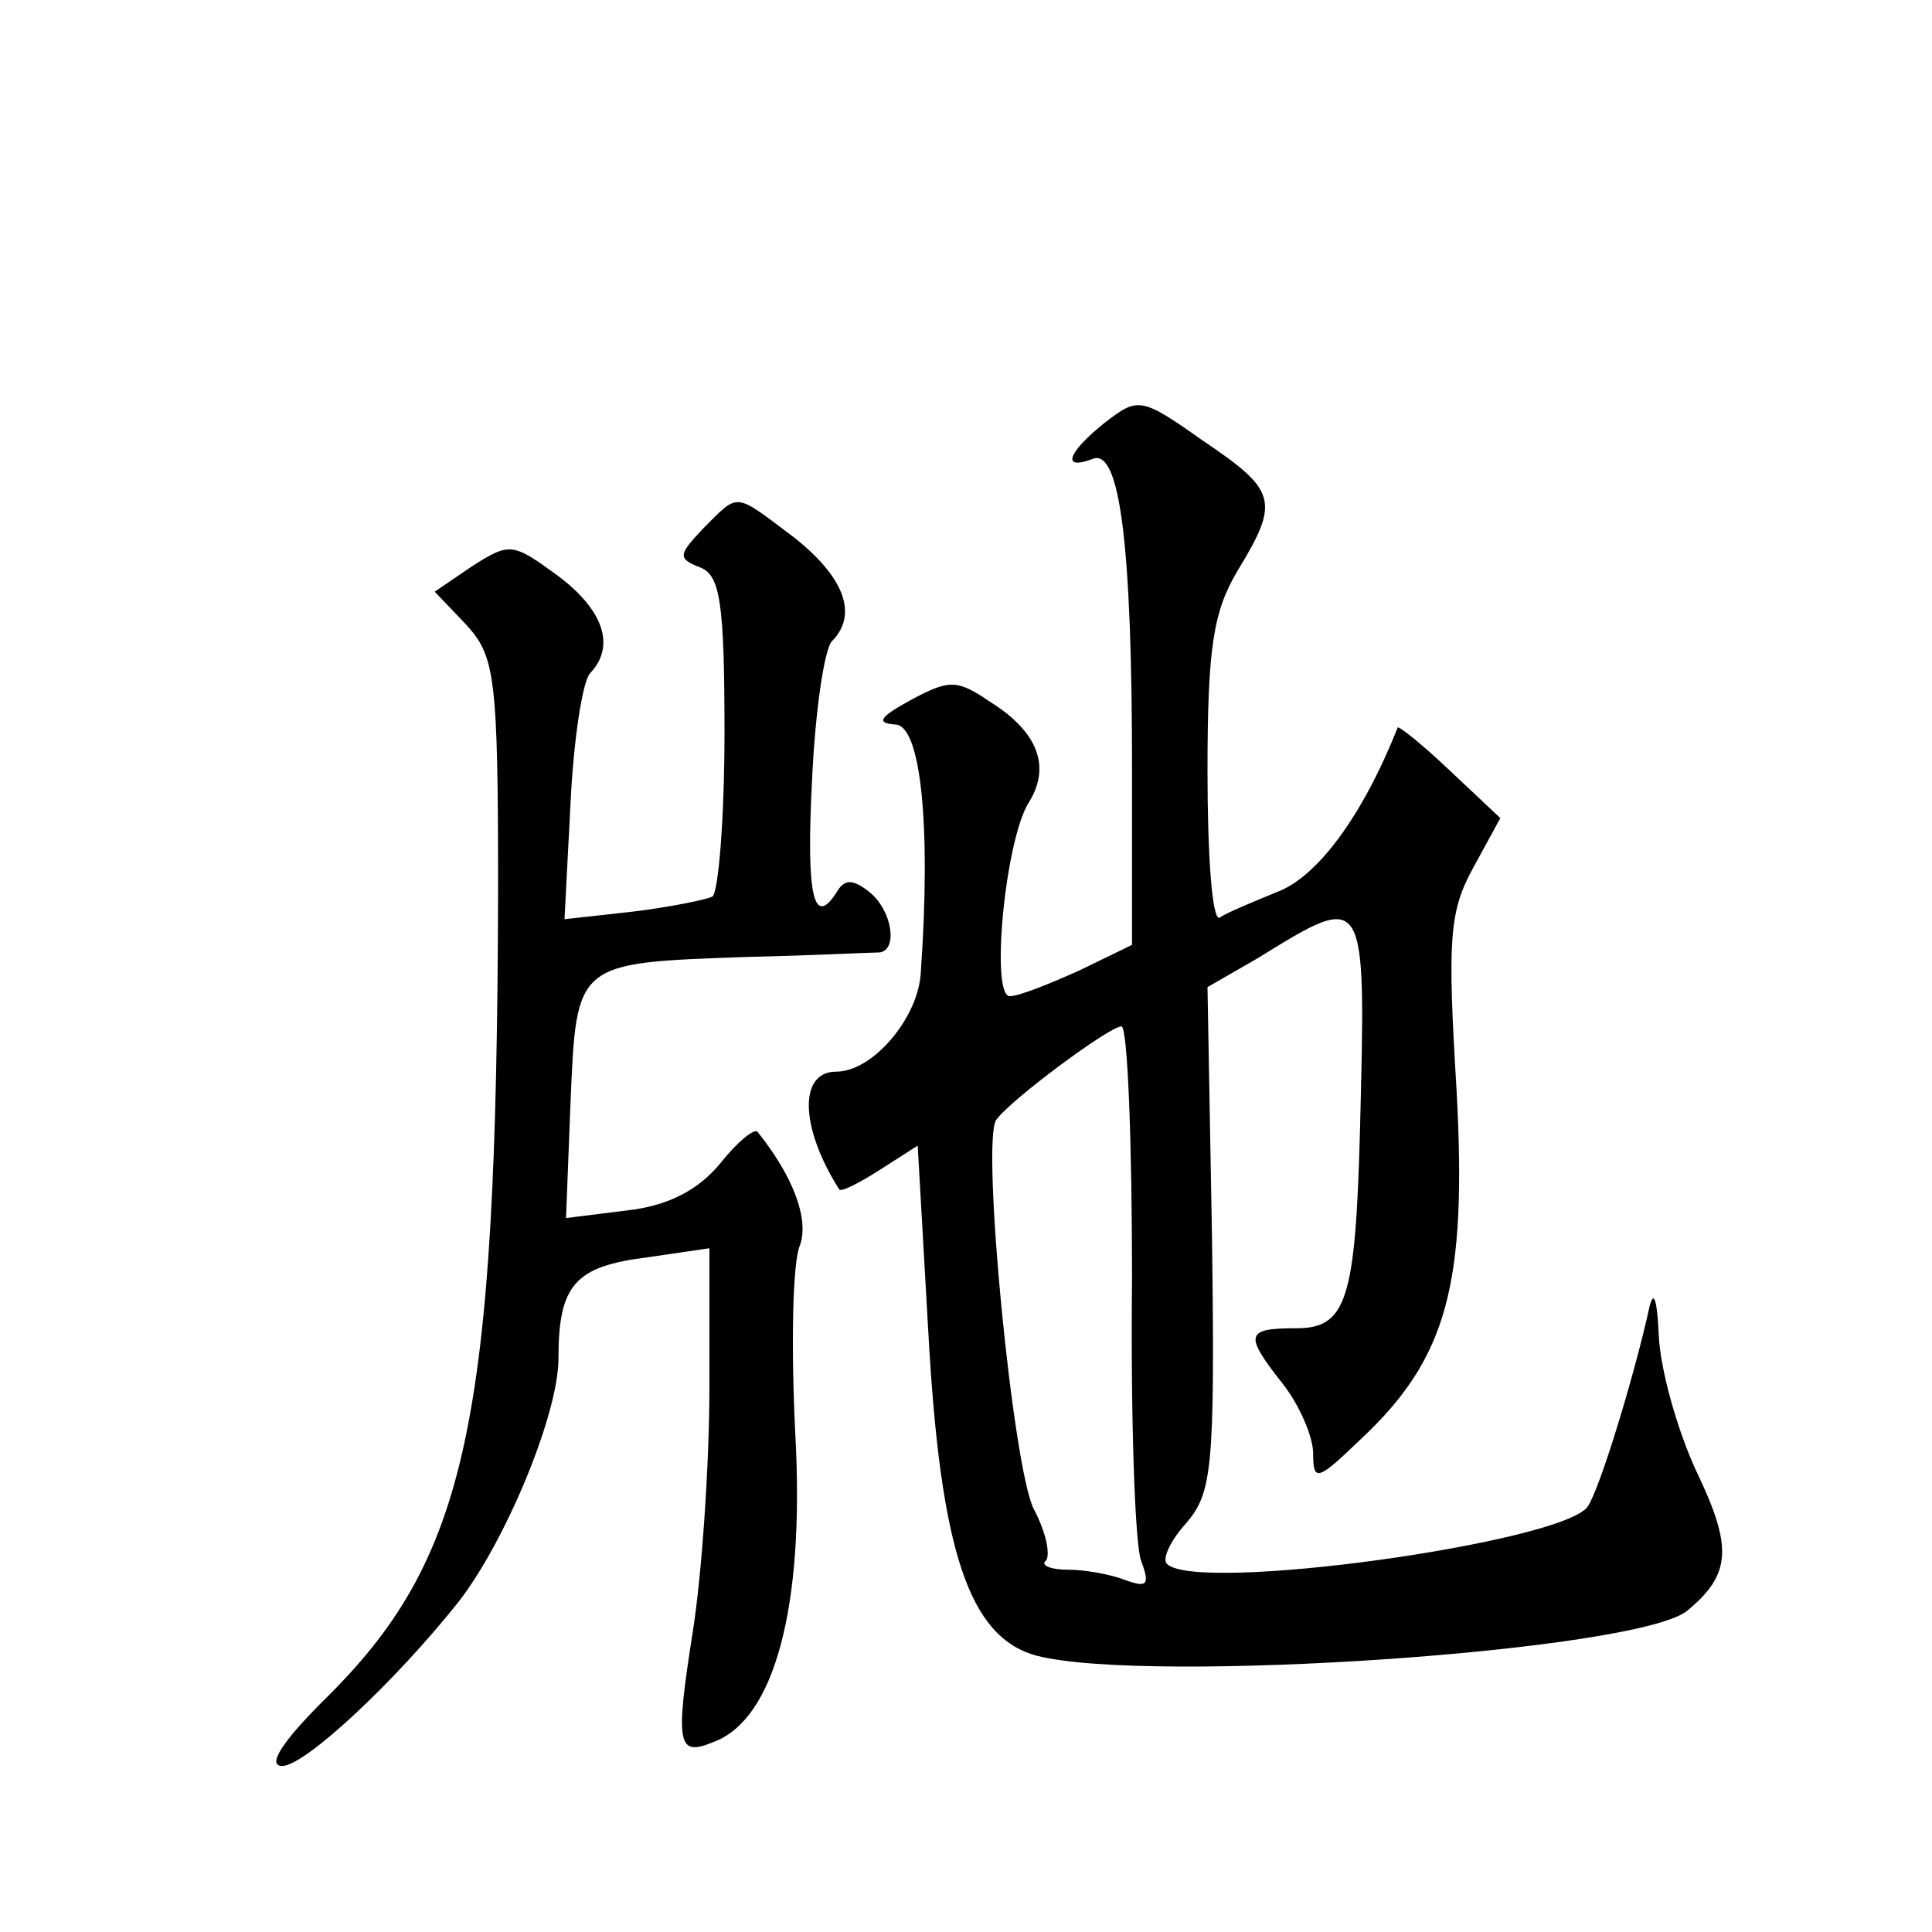
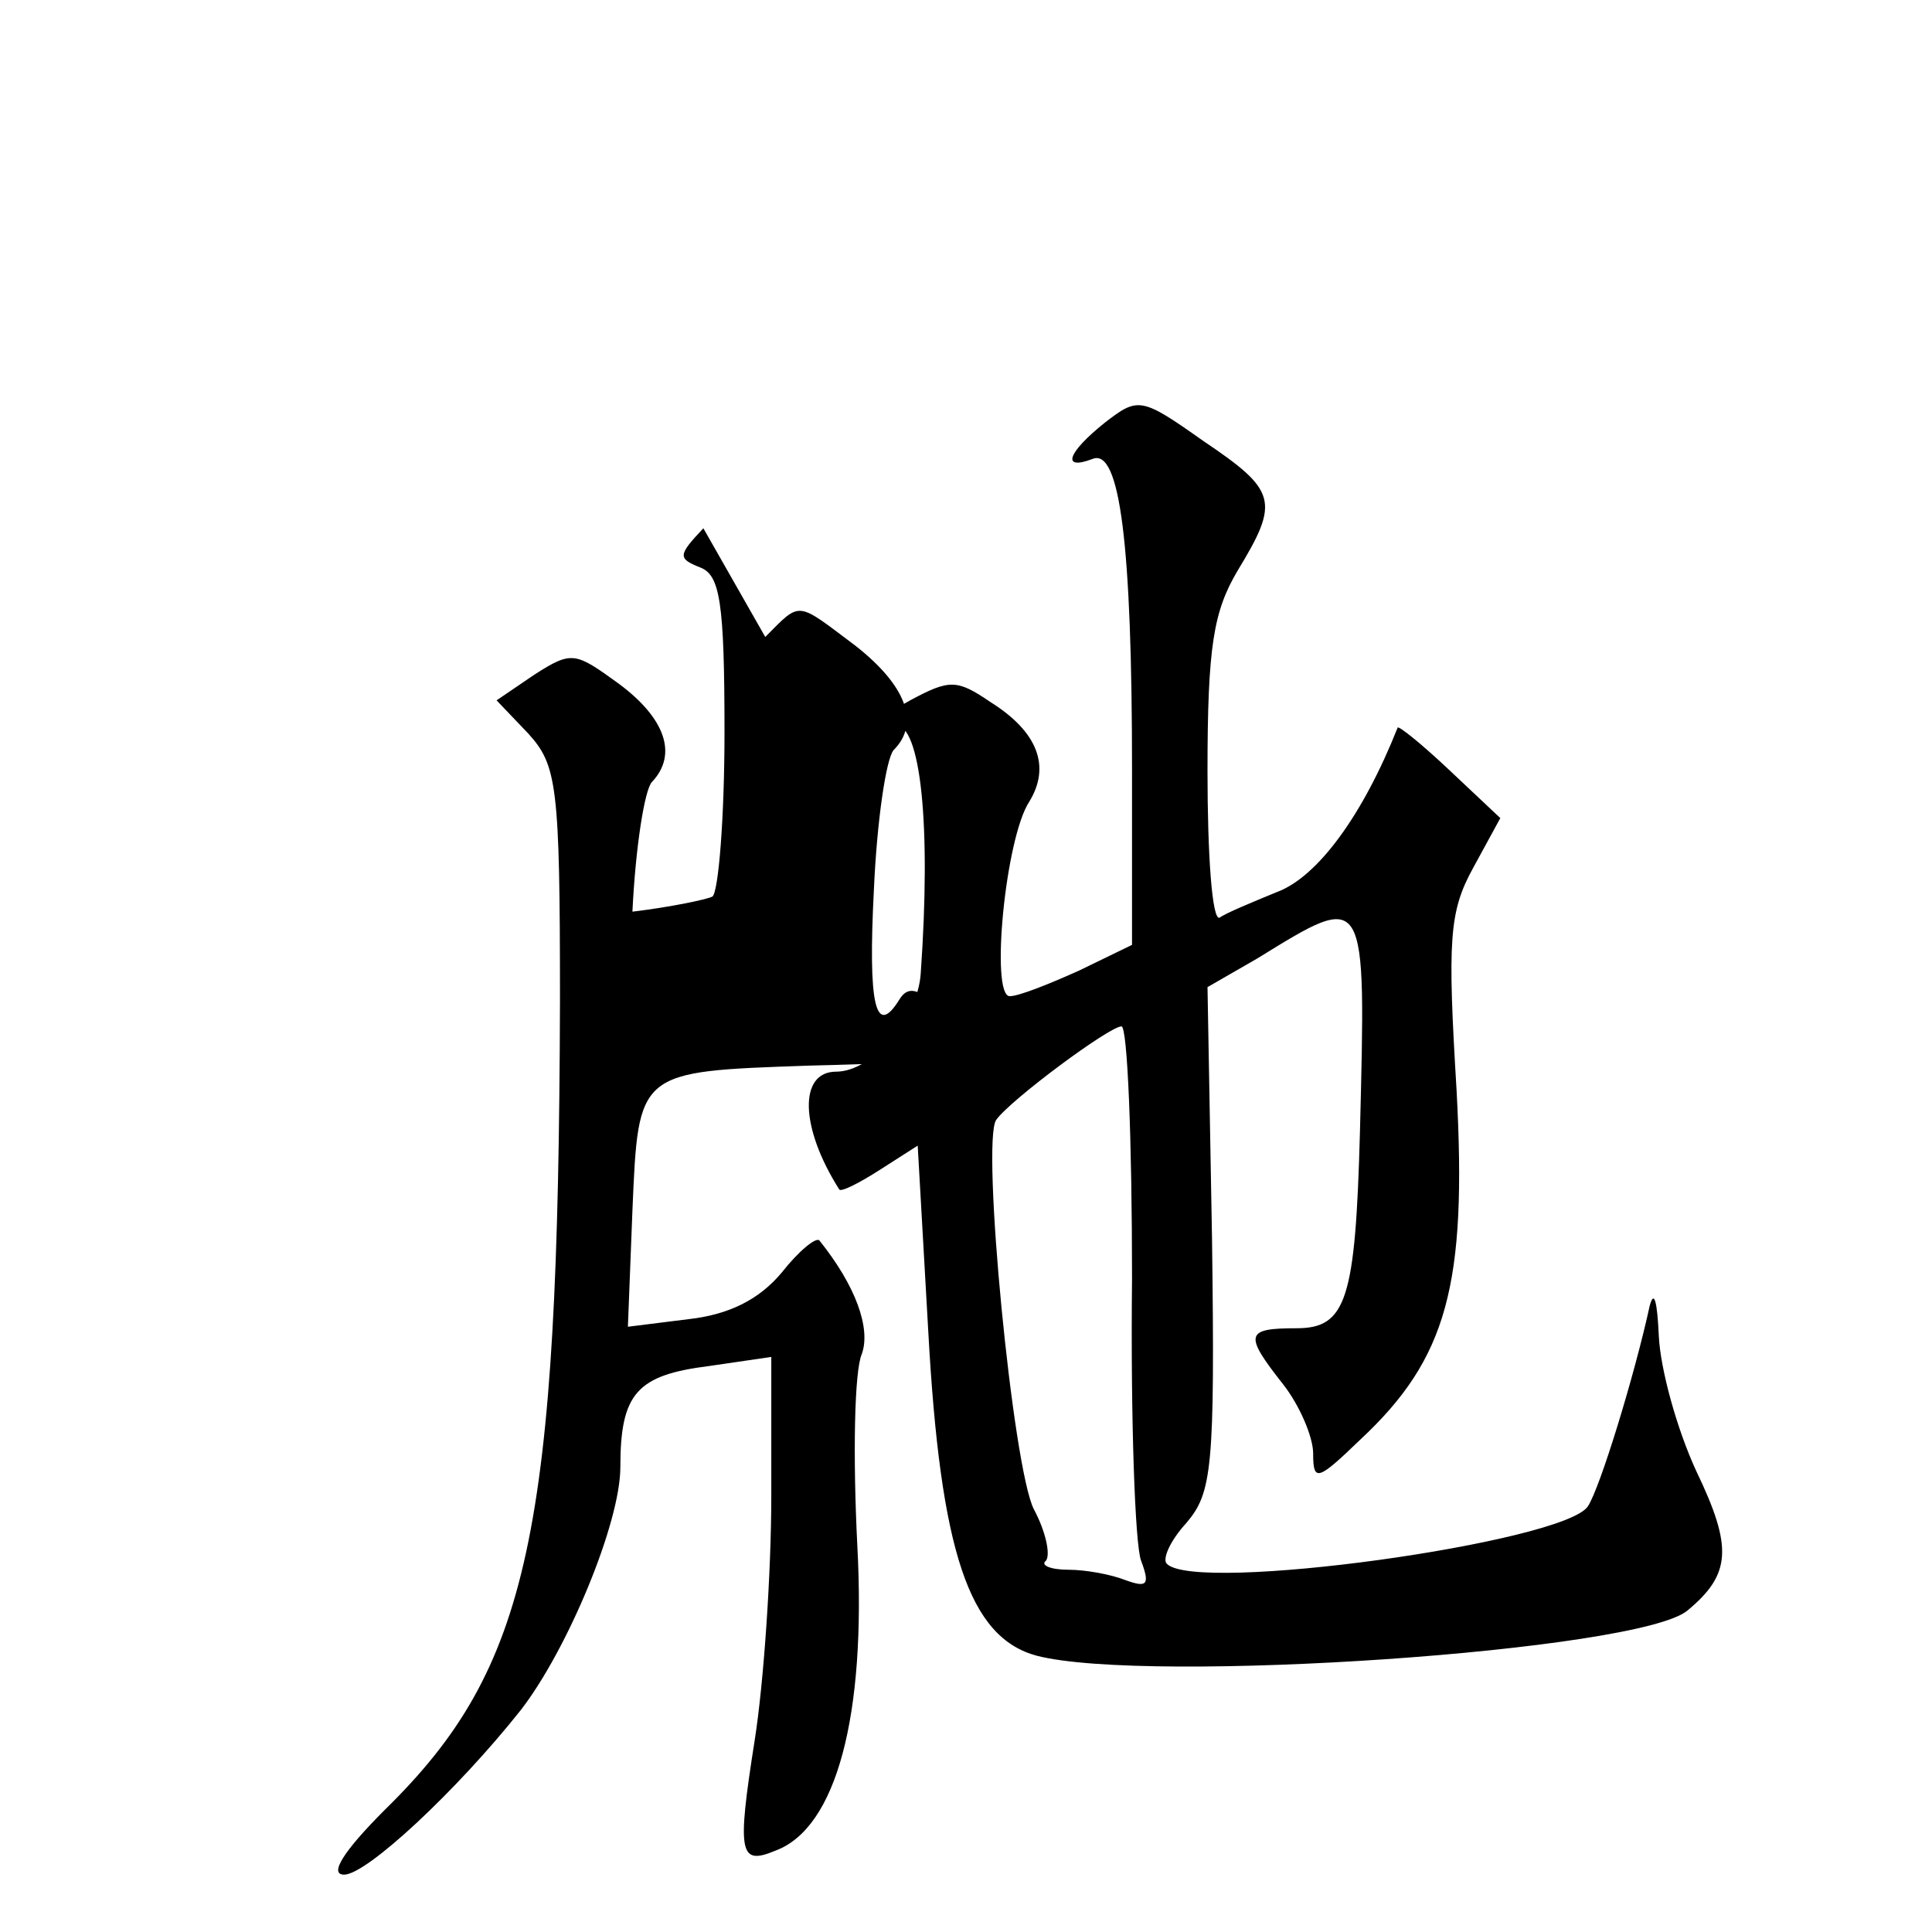
<svg xmlns="http://www.w3.org/2000/svg" version="1.0" width="128pt" height="128pt" viewBox="0 0 128 128" preserveAspectRatio="xMidYMid meet">
  <g transform="translate(0,128) scale(0.1,-0.1)" fill="#0" stroke="none">
-     <path d="M732 1000 c-25 -20 -29 -32 -8 -24 18 7 26 -57 26 -206 l0 -116 -35 -17 c-20 -9 -40 -17 -46 -17 -13 0 -3 105 13 129 14 23 6 46 -26 66 -22 15 -27 15 -53 1 -20 -11 -23 -15 -10 -16 17 0 24 -66 17 -165 -2 -30 -32 -65 -56 -65 -25 0 -24 -37 2 -78 1 -2 13 4 27 13 l25 16 7 -123 c8 -146 27 -203 72 -215 74 -19 399 3 431 30 29 24 30 42 6 92 -13 28 -24 68 -25 90 -1 22 -3 31 -6 20 -10 -46 -33 -121 -41 -133 -16 -24 -260 -58 -279 -38 -3 3 2 15 13 27 17 20 19 36 17 188 l-3 167 33 19 c73 45 72 46 68 -115 -3 -111 -9 -130 -42 -130 -34 0 -35 -4 -9 -37 11 -14 20 -35 20 -46 0 -19 3 -18 31 9 58 54 71 103 64 232 -6 99 -5 118 11 147 l18 33 -34 32 c-18 17 -33 29 -34 28 -23 -58 -53 -99 -80 -109 -17 -7 -34 -14 -38 -17 -5 -2 -8 42 -8 97 0 83 4 106 20 133 28 46 26 53 -23 86 -41 29 -43 29 -65 12z m18 -567 c-1 -93 2 -177 6 -187 6 -16 4 -18 -10 -13 -10 4 -27 7 -38 7 -12 0 -19 3 -15 6 3 4 0 19 -8 34 -14 27 -35 244 -25 258 9 13 75 62 83 62 4 0 7 -75 7 -167z M466 930 c-17 -18 -17 -20 -2 -26 13 -5 16 -23 16 -109 0 -57 -4 -106 -8 -109 -4 -2 -28 -7 -53 -10 l-45 -5 4 77 c2 42 8 81 13 86 17 18 9 42 -22 65 -29 21 -31 22 -56 6 l-25 -17 21 -22 c19 -21 21 -34 21 -177 -1 -353 -20 -442 -116 -536 -28 -28 -37 -43 -27 -43 15 0 75 56 117 109 31 40 66 124 66 161 0 49 11 61 59 67 l41 6 0 -92 c0 -51 -5 -124 -11 -162 -12 -76 -10 -83 14 -73 40 15 60 89 54 202 -3 59 -2 116 3 127 6 17 -4 45 -28 75 -2 3 -14 -7 -25 -21 -15 -18 -35 -28 -62 -31 l-40 -5 3 77 c4 93 3 92 117 96 44 1 83 3 88 3 12 2 8 28 -7 40 -10 8 -16 9 -21 1 -16 -26 -21 -4 -17 73 2 45 8 86 13 92 18 18 8 43 -25 69 -40 30 -36 30 -60 6z" />
+     <path d="M732 1000 c-25 -20 -29 -32 -8 -24 18 7 26 -57 26 -206 l0 -116 -35 -17 c-20 -9 -40 -17 -46 -17 -13 0 -3 105 13 129 14 23 6 46 -26 66 -22 15 -27 15 -53 1 -20 -11 -23 -15 -10 -16 17 0 24 -66 17 -165 -2 -30 -32 -65 -56 -65 -25 0 -24 -37 2 -78 1 -2 13 4 27 13 l25 16 7 -123 c8 -146 27 -203 72 -215 74 -19 399 3 431 30 29 24 30 42 6 92 -13 28 -24 68 -25 90 -1 22 -3 31 -6 20 -10 -46 -33 -121 -41 -133 -16 -24 -260 -58 -279 -38 -3 3 2 15 13 27 17 20 19 36 17 188 l-3 167 33 19 c73 45 72 46 68 -115 -3 -111 -9 -130 -42 -130 -34 0 -35 -4 -9 -37 11 -14 20 -35 20 -46 0 -19 3 -18 31 9 58 54 71 103 64 232 -6 99 -5 118 11 147 l18 33 -34 32 c-18 17 -33 29 -34 28 -23 -58 -53 -99 -80 -109 -17 -7 -34 -14 -38 -17 -5 -2 -8 42 -8 97 0 83 4 106 20 133 28 46 26 53 -23 86 -41 29 -43 29 -65 12z m18 -567 c-1 -93 2 -177 6 -187 6 -16 4 -18 -10 -13 -10 4 -27 7 -38 7 -12 0 -19 3 -15 6 3 4 0 19 -8 34 -14 27 -35 244 -25 258 9 13 75 62 83 62 4 0 7 -75 7 -167z M466 930 c-17 -18 -17 -20 -2 -26 13 -5 16 -23 16 -109 0 -57 -4 -106 -8 -109 -4 -2 -28 -7 -53 -10 c2 42 8 81 13 86 17 18 9 42 -22 65 -29 21 -31 22 -56 6 l-25 -17 21 -22 c19 -21 21 -34 21 -177 -1 -353 -20 -442 -116 -536 -28 -28 -37 -43 -27 -43 15 0 75 56 117 109 31 40 66 124 66 161 0 49 11 61 59 67 l41 6 0 -92 c0 -51 -5 -124 -11 -162 -12 -76 -10 -83 14 -73 40 15 60 89 54 202 -3 59 -2 116 3 127 6 17 -4 45 -28 75 -2 3 -14 -7 -25 -21 -15 -18 -35 -28 -62 -31 l-40 -5 3 77 c4 93 3 92 117 96 44 1 83 3 88 3 12 2 8 28 -7 40 -10 8 -16 9 -21 1 -16 -26 -21 -4 -17 73 2 45 8 86 13 92 18 18 8 43 -25 69 -40 30 -36 30 -60 6z" />
  </g>
</svg>